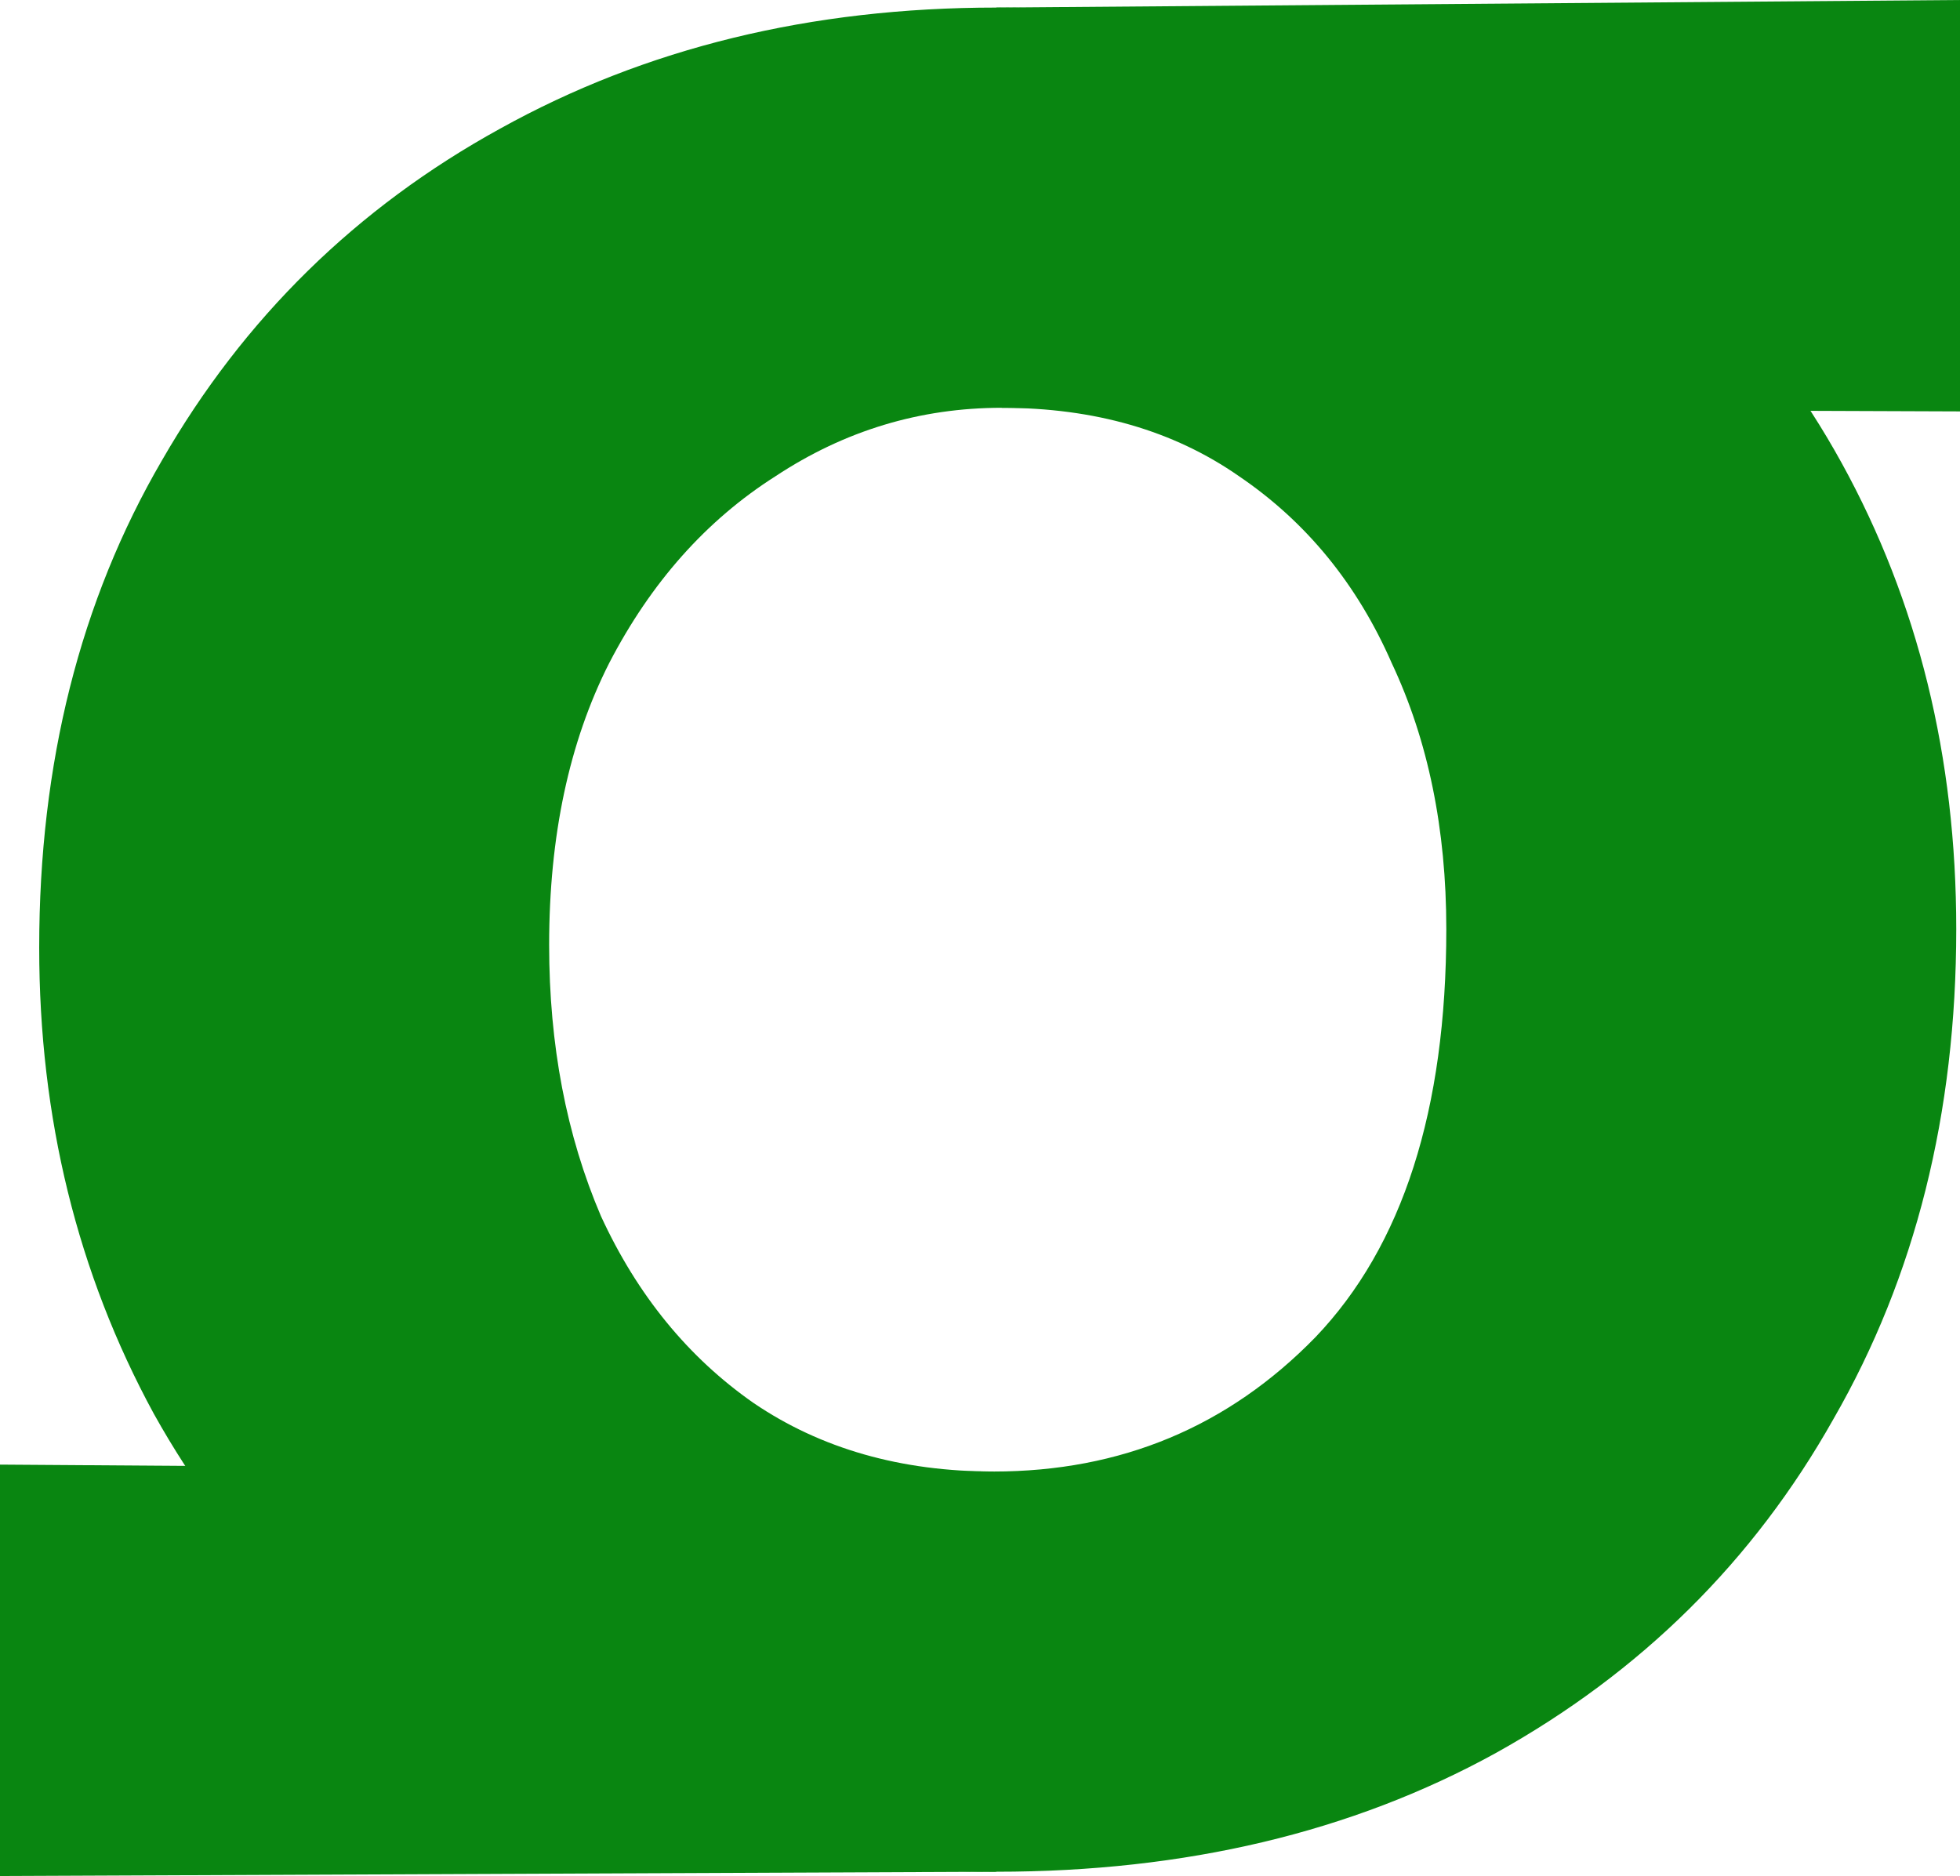
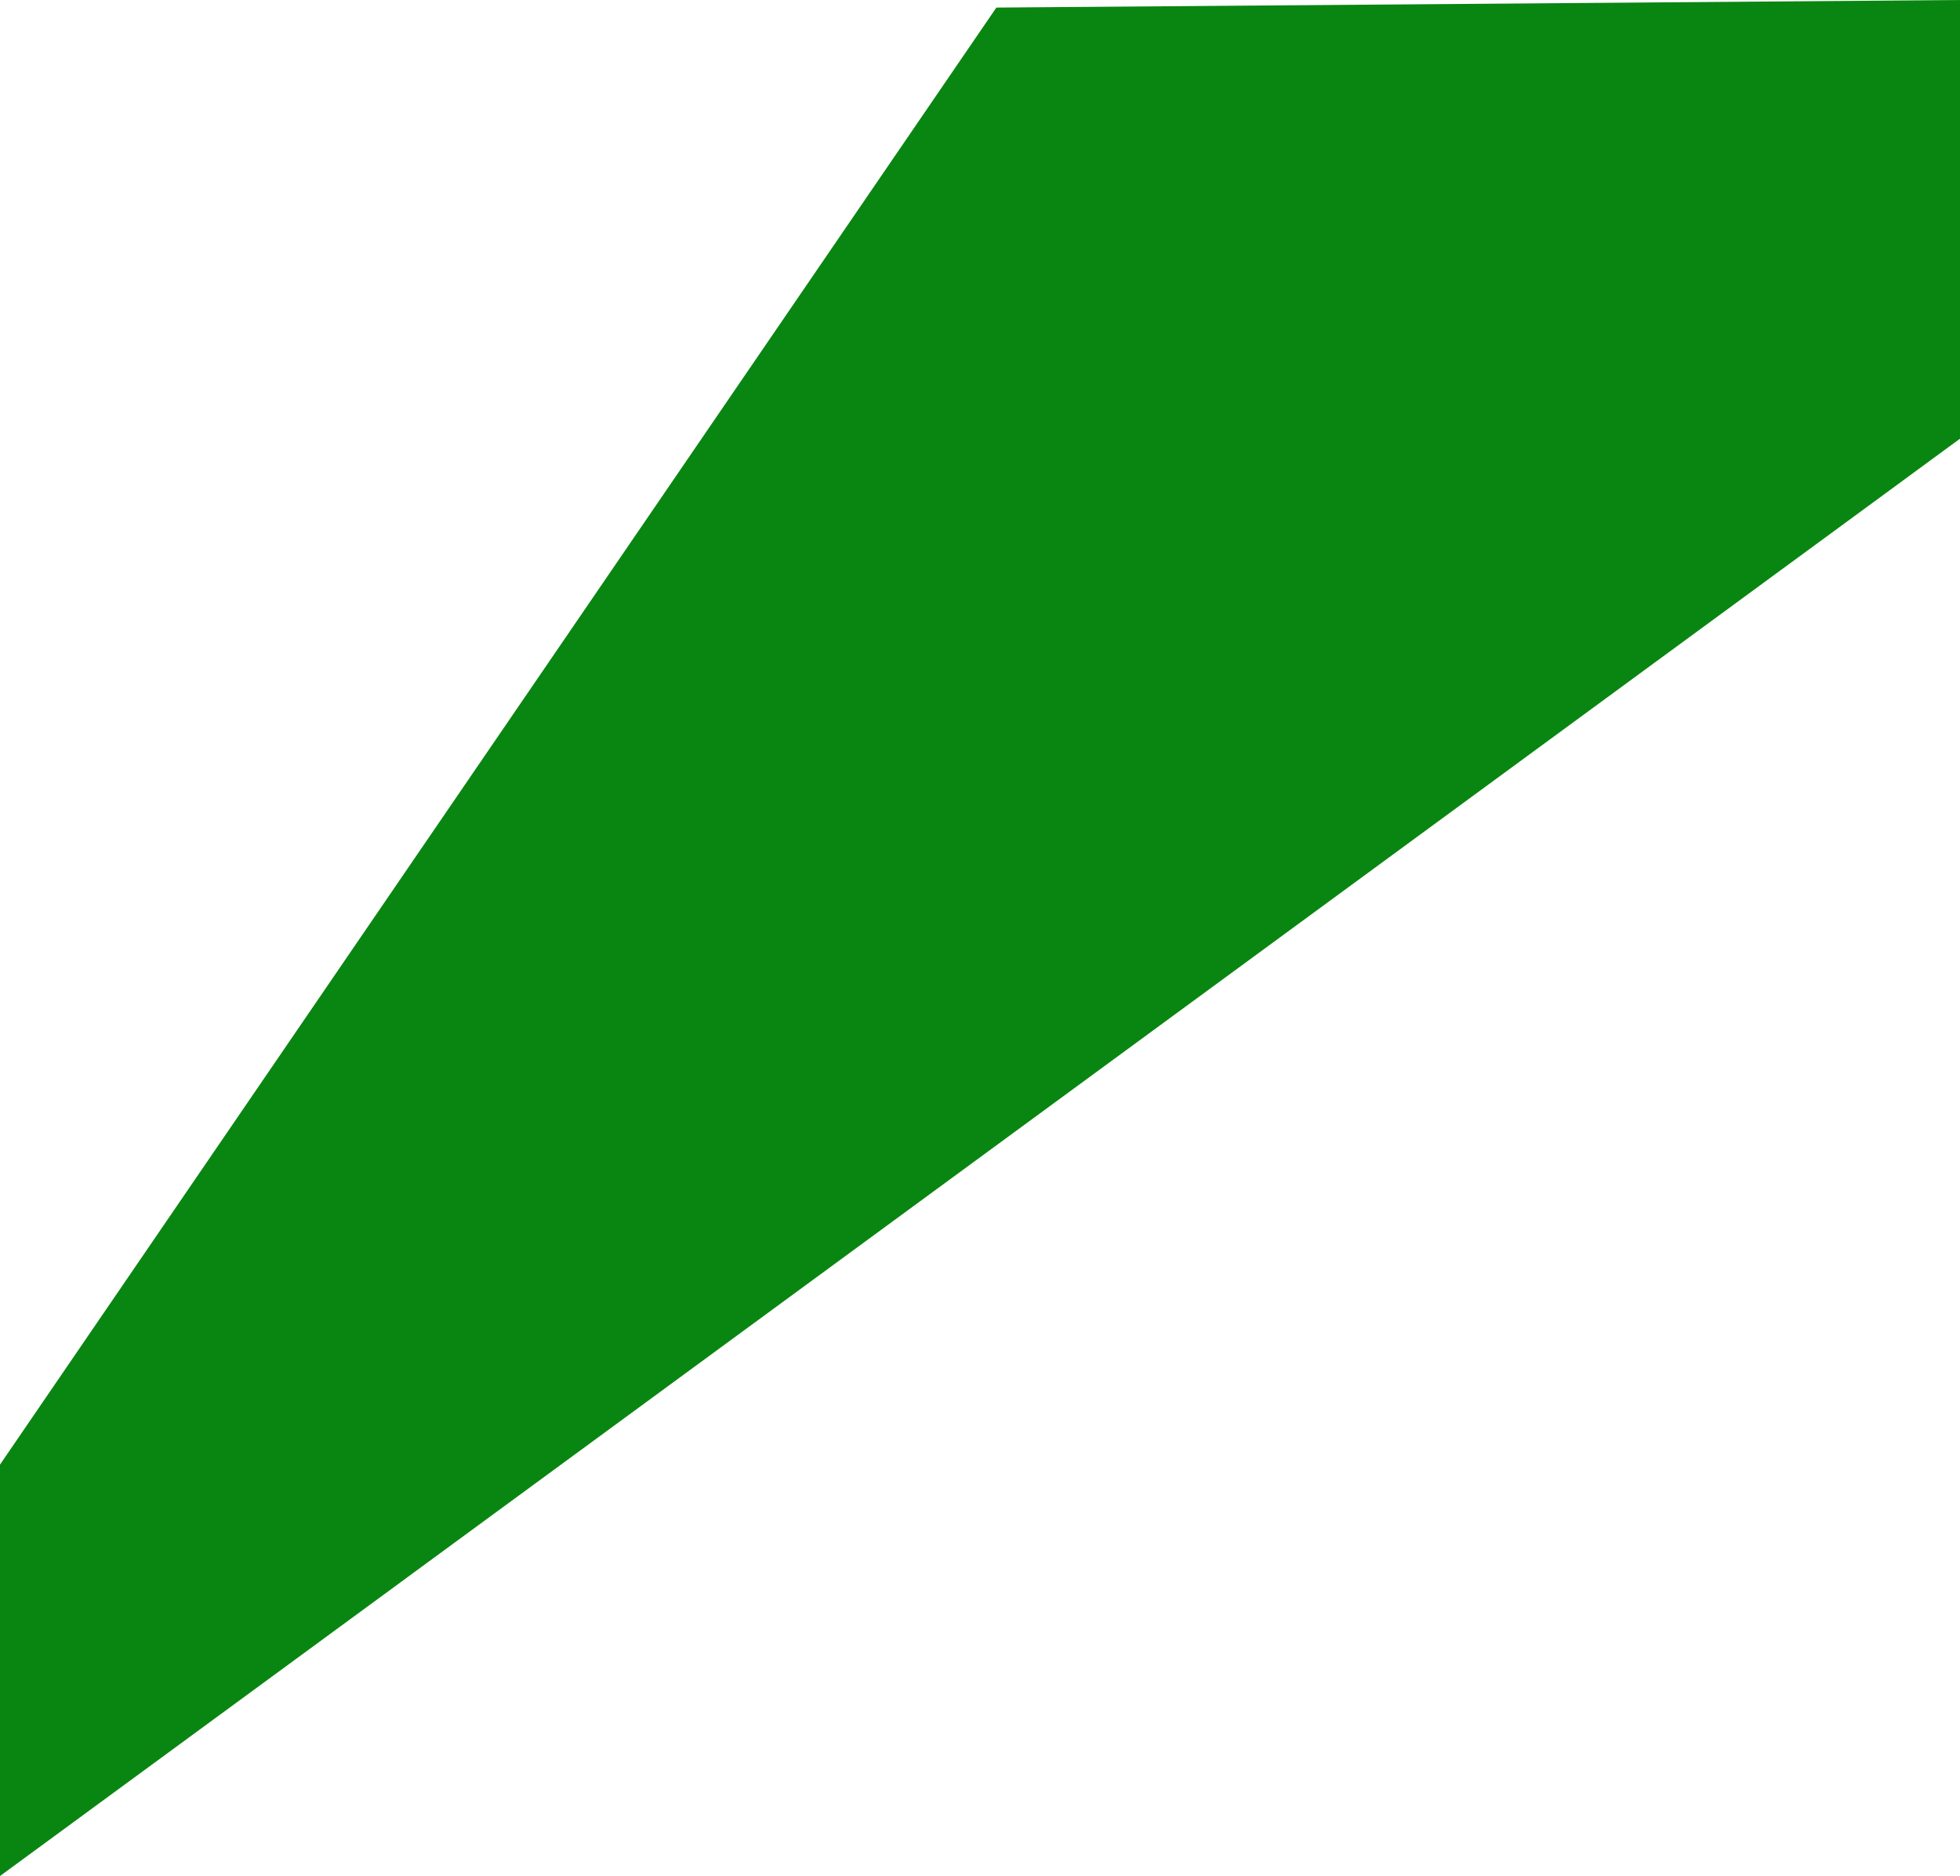
<svg xmlns="http://www.w3.org/2000/svg" width="444" height="425" viewBox="0 0 444 425" fill="none">
-   <path d="M225.706 424.031c-44.477 0-82.983-9.345-115.517-28.035-32.534-18.69-57.655-43.942-75.364-75.755C17.528 288.429 8.88 253.236 8.88 214.663c0-41.755 9.266-78.538 27.798-110.351 18.532-32.21 44.066-57.263 76.6-75.158C146.224 10.862 183.7 1.716 225.706 1.716c45.713 0 84.631 9.345 116.753 28.035 32.534 18.69 57.45 43.742 74.747 75.158 17.296 31.415 25.945 66.608 25.945 105.578 0 41.755-9.266 78.737-27.799 110.947-18.12 32.211-43.653 57.462-76.599 75.755-32.535 17.894-70.217 26.842-113.047 26.842Zm-.617-90.667c28.828 0 53.125-10.14 72.893-30.421 19.768-20.678 29.651-51.497 29.651-92.456 0-22.666-4.118-42.748-12.354-60.245-7.825-17.895-19.356-32.012-34.594-42.351-14.826-10.34-32.74-15.509-53.743-15.509-18.532 0-35.623 5.17-51.272 15.509-15.65 9.942-28.21 24.058-37.683 42.351-9.06 17.895-13.59 39.169-13.59 63.824 0 22.667 3.913 43.146 11.737 61.439 8.237 17.894 19.768 32.011 34.594 42.35 15.237 10.34 33.358 15.509 54.361 15.509Z" fill="#098611" />
-   <path d="M225.706 1.716 444 0v93.202l-217.058-.82-1.236-90.666ZM0 331.798l225.089 1.566.617 90.667L0 425v-93.202Z" fill="#098611" />
+   <path d="M225.706 1.716 444 0v93.202l-217.058-.82-1.236-90.666Zl225.089 1.566.617 90.667L0 425v-93.202Z" fill="#098611" />
</svg>